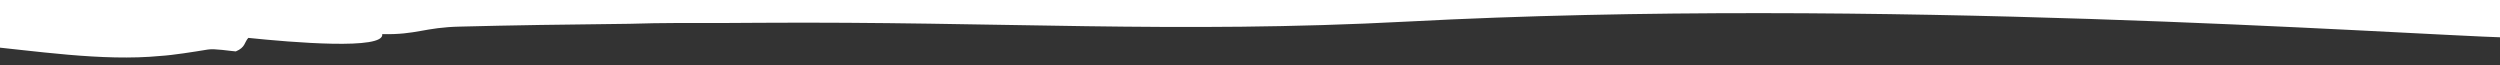
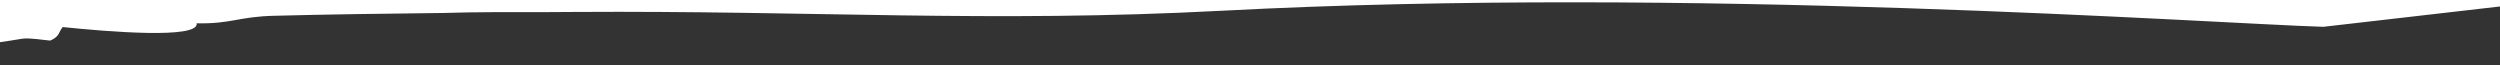
<svg xmlns="http://www.w3.org/2000/svg" version="1.1" id="Ebene_2" x="0px" y="0px" viewBox="0 0 491.61 12.87" style="enable-background:new 0 0 491.61 12.87;" xml:space="preserve">
  <rect x="0" y="0" width="491.61" height="12.87" fill="#333333" stroke="none" />
  <style type="text/css">
	.st0{fill:#FFFFFF;}
</style>
  <g>
-     <path class="st0" d="M499.98,0.31c-14.73-2.77-106.47-8.63-106.47-8.63c0.84-0.05,1.74-0.09,2.66-0.11   c-0.03-0.01-0.09-0.02-0.11-0.03c-7.14-2.36-79.84,0.33-91.9,0.78c-9.61,0.3-18.38,2.21-29.07,2.44c-3.57,0.07-6.59-0.44-9.33,0   c-0.27,0.29-1.64,0.52-3.02,0.74c-7.12,0.15-14.26-0.96-19.74-0.07c-3.84,0.37-14.55-4.43-15.37-3.54c-3,3.25-0.82,0.89-9.88,0.59   c-1.1-0.07-4.66,1.26-6.85,1.11c-7.4-0.81-9.6,0.29-18.1,0.66c-12.62,1.04-15.37-1.03-26.61,1.04c-1.36,0.22-18.92,1.55-18.92,1.55   c-13.72-0.29-22.22,1.33-32.92-0.95c-12.34,1.99-28.8-0.37-41.96,0.01C59.23-3.74,53.74-5.37,42.21-6.77   c-3.29-0.22-5.76-0.07-7.68-0.51c-1.92-0.44-6.58,0.81-9.87,0.59c0.27-0.3,0.55-0.59,0.82-0.89c-1.1-0.07-3.29-0.22-4.39-0.29   c-1.1-0.08-0.82-0.37-0.55-0.67c0.55-0.59,1.09-1.18-0.83-1.62c-4.59-0.5-9.28-0.89-14.08-1.16C0.9-10.87-3.79-10.38-8.4-9.82   C-8.67-9.41-8.98-9-9.63-8.67c-1.37,0.22-2.74,0.44-4.11,0.66c-0.82,0.88-0.54,1.85-1.1,2.44c0.01,2.5-5.75,4.94-4.37,7.22   c0.55,0.67,8.5,0.88,12.07,2.06c0.83,0.37-1.1,1.18-1.91,2.06c4.66,0,4.94,0.96,3.02,1.77c1.1,0.07,2.19,0.15,2.19,0.15   c-0.27,0.3-1.09,1.18-1.09,1.18c11.8,1.1,24.97,3.24,36.49,2.13c2.47-0.15,6.58-0.81,9.32-1.26c1.37-0.22,4.39,0.3,5.49,0.37   c1.92-0.81,1.65-1.77,2.46-2.66c8.51,0.88,26.89,2.43,26.33-0.74c6.85,0.15,8.23-1.33,15.36-1.48c9.45-0.25,21.43-0.43,33.25-0.55   c6.46-0.21,12.67-0.16,18.95-0.16c2.34-0.01,4.61-0.03,6.78-0.04c46.9-0.3,81.51,2.17,127.27-0.24   c92.25-4.86,193.86,2.45,216.59,3.16L499.98,0.31z" />
+     <path class="st0" d="M499.98,0.31c-14.73-2.77-106.47-8.63-106.47-8.63c0.84-0.05,1.74-0.09,2.66-0.11   c-0.03-0.01-0.09-0.02-0.11-0.03c-7.14-2.36-79.84,0.33-91.9,0.78c-9.61,0.3-18.38,2.21-29.07,2.44c-3.57,0.07-6.59-0.44-9.33,0   c-0.27,0.29-1.64,0.52-3.02,0.74c-7.12,0.15-14.26-0.96-19.74-0.07c-3.84,0.37-14.55-4.43-15.37-3.54c-3,3.25-0.82,0.89-9.88,0.59   c-1.1-0.07-4.66,1.26-6.85,1.11c-7.4-0.81-9.6,0.29-18.1,0.66c-12.62,1.04-15.37-1.03-26.61,1.04c-1.36,0.22-18.92,1.55-18.92,1.55   c-13.72-0.29-22.22,1.33-32.92-0.95c-12.34,1.99-28.8-0.37-41.96,0.01C59.23-3.74,53.74-5.37,42.21-6.77   c-3.29-0.22-5.76-0.07-7.68-0.51c-1.92-0.44-6.58,0.81-9.87,0.59c0.27-0.3,0.55-0.59,0.82-0.89c-1.1-0.07-3.29-0.22-4.39-0.29   c-1.1-0.08-0.82-0.37-0.55-0.67c0.55-0.59,1.09-1.18-0.83-1.62c-4.59-0.5-9.28-0.89-14.08-1.16C0.9-10.87-3.79-10.38-8.4-9.82   C-8.67-9.41-8.98-9-9.63-8.67c-1.37,0.22-2.74,0.44-4.11,0.66c-0.82,0.88-0.54,1.85-1.1,2.44c0.01,2.5-5.75,4.94-4.37,7.22   c0.55,0.67,8.5,0.88,12.07,2.06c0.83,0.37-1.1,1.18-1.91,2.06c4.66,0,4.94,0.96,3.02,1.77c1.1,0.07,2.19,0.15,2.19,0.15   c-0.27,0.3-1.09,1.18-1.09,1.18c2.47-0.15,6.58-0.81,9.32-1.26c1.37-0.22,4.39,0.3,5.49,0.37   c1.92-0.81,1.65-1.77,2.46-2.66c8.51,0.88,26.89,2.43,26.33-0.74c6.85,0.15,8.23-1.33,15.36-1.48c9.45-0.25,21.43-0.43,33.25-0.55   c6.46-0.21,12.67-0.16,18.95-0.16c2.34-0.01,4.61-0.03,6.78-0.04c46.9-0.3,81.51,2.17,127.27-0.24   c92.25-4.86,193.86,2.45,216.59,3.16L499.98,0.31z" />
  </g>
</svg>